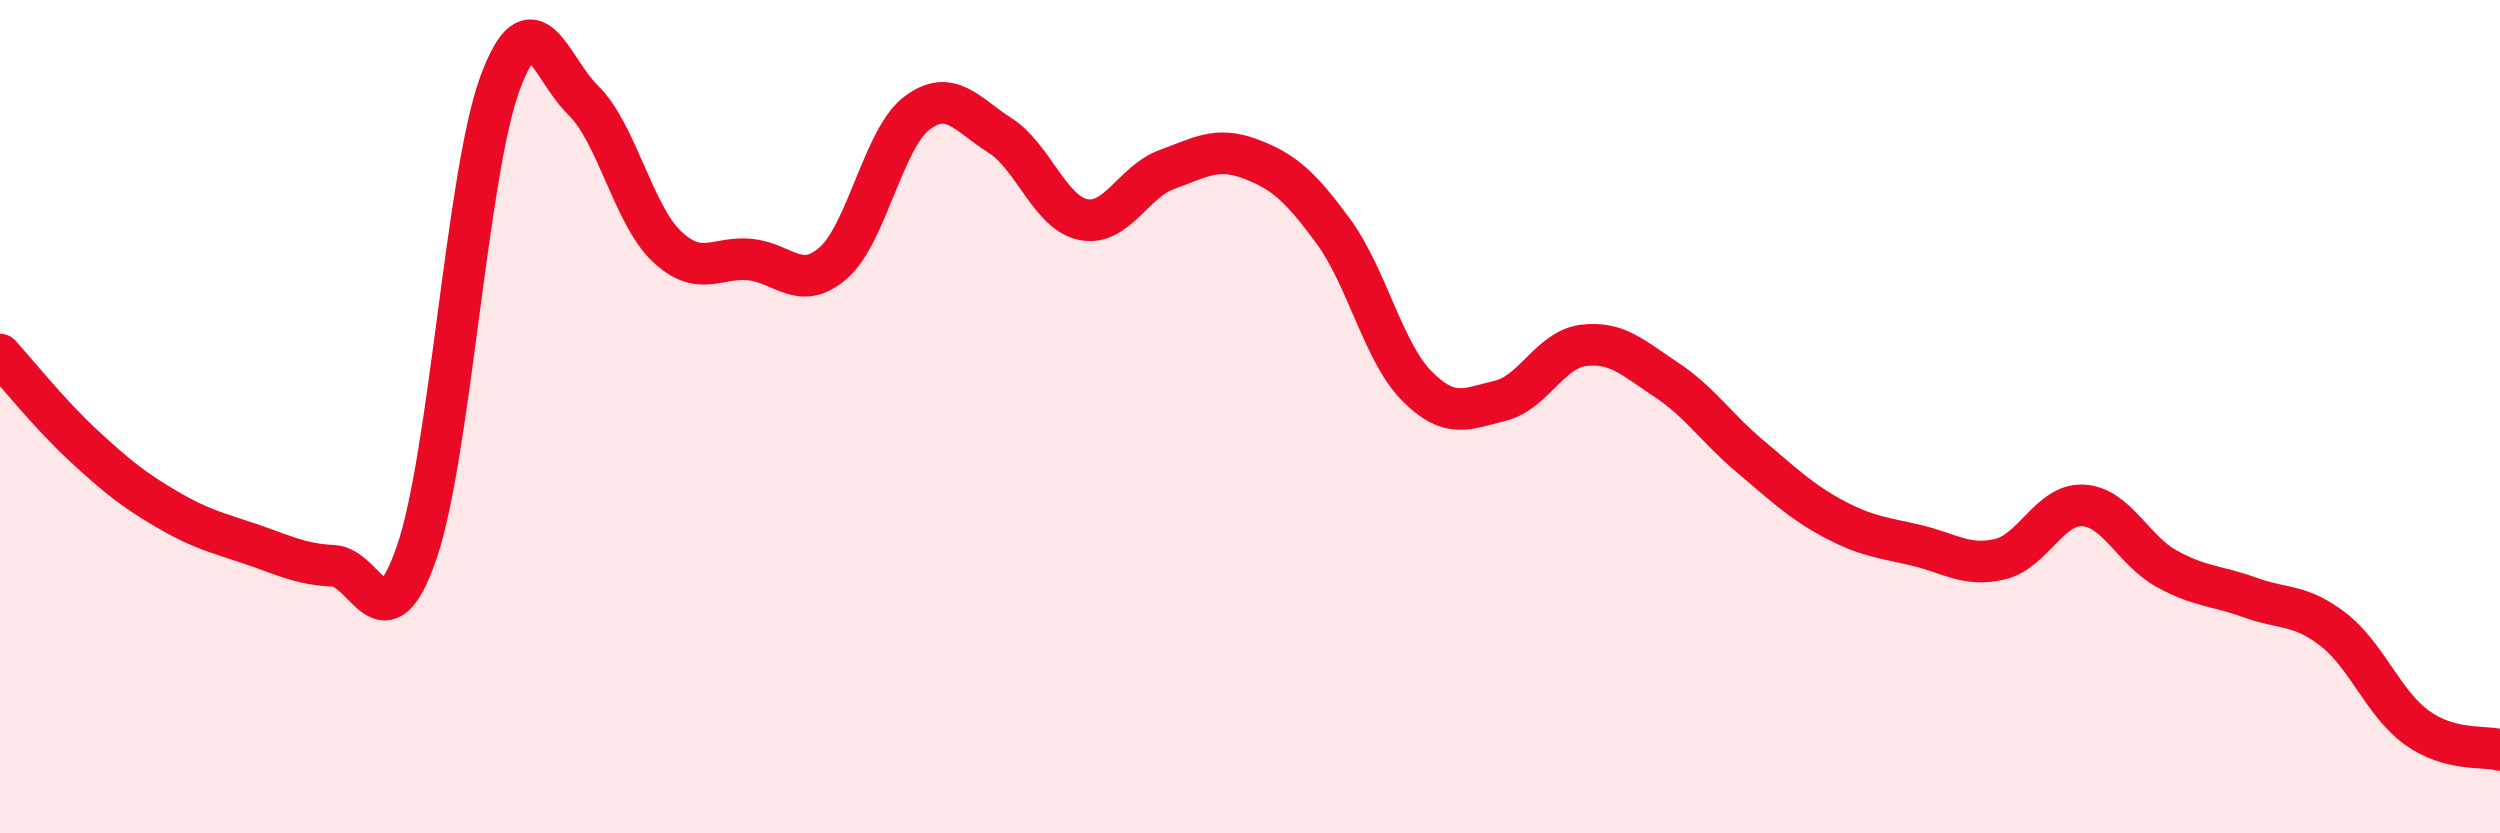
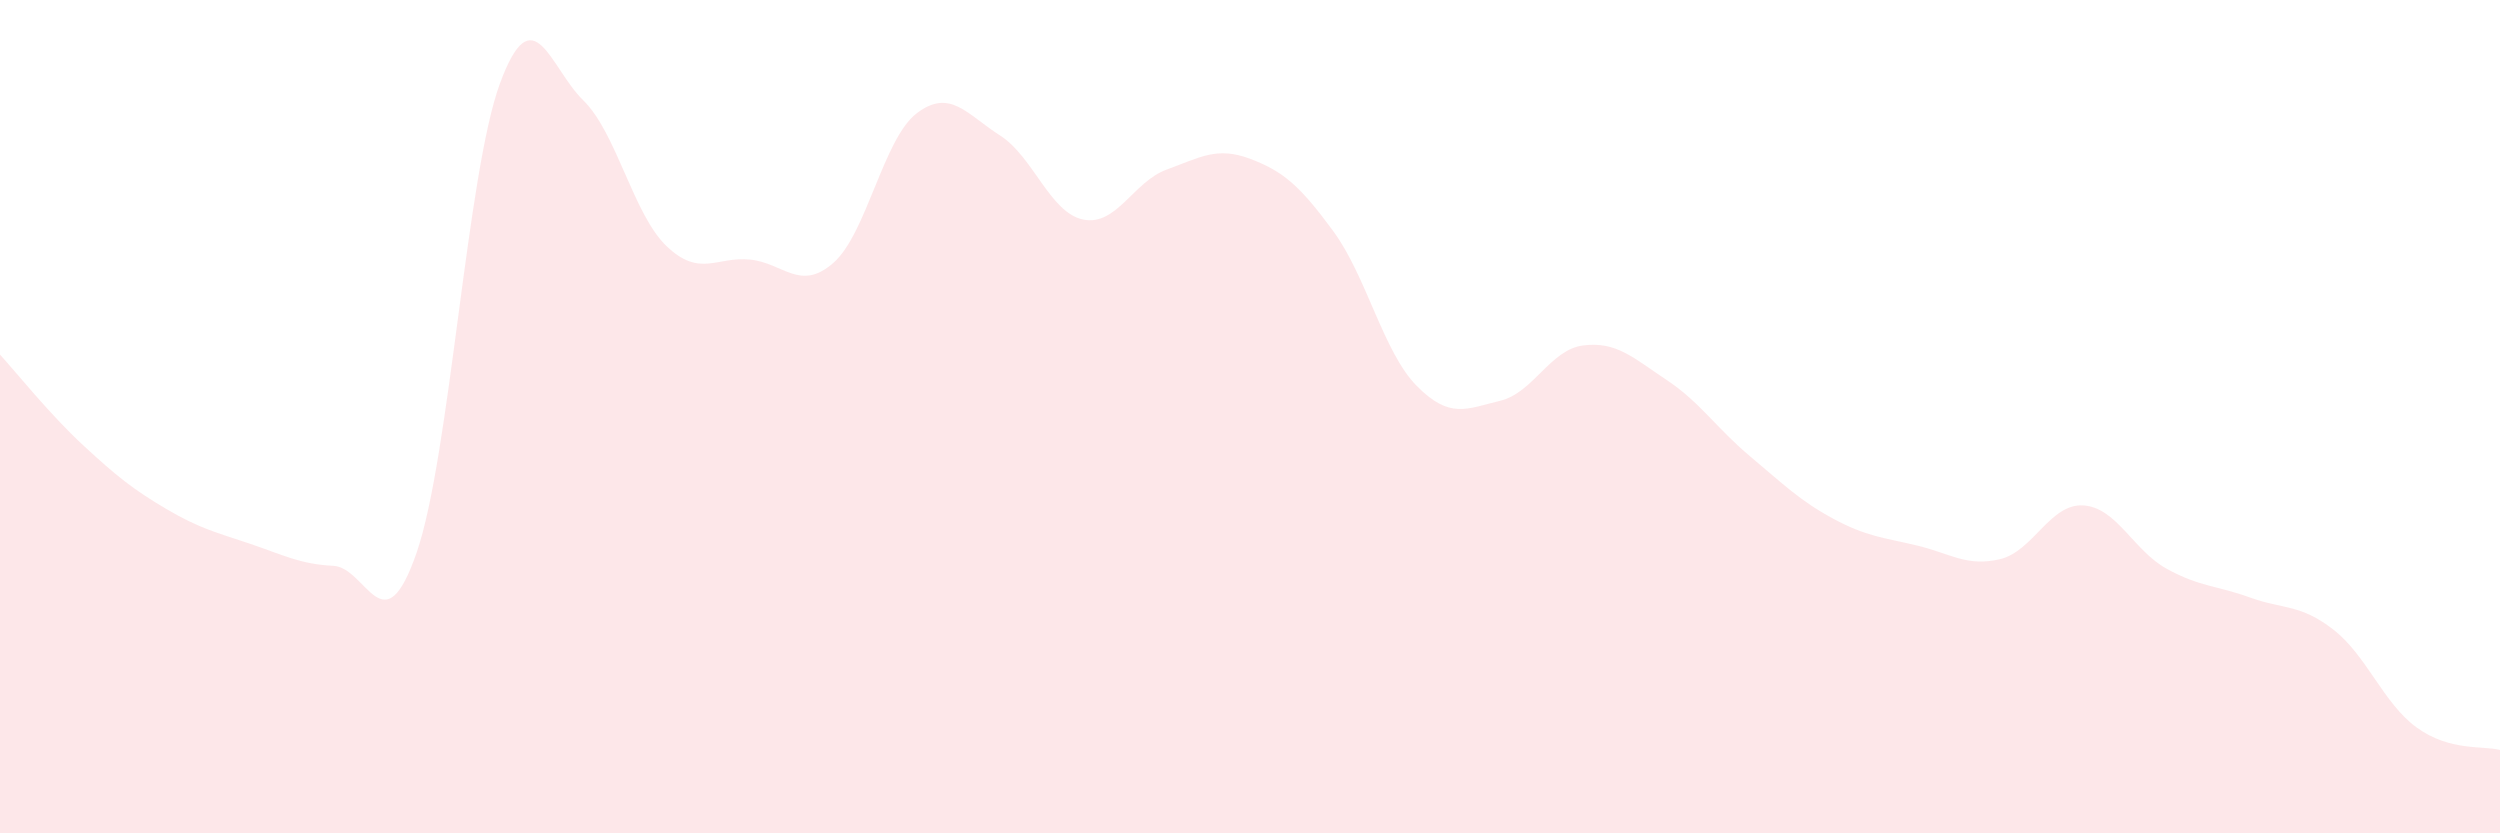
<svg xmlns="http://www.w3.org/2000/svg" width="60" height="20" viewBox="0 0 60 20">
  <path d="M 0,8.51 C 0.4,8.95 1.2,9.95 2,10.69 C 2.8,11.43 3.2,11.75 4,12.22 C 4.8,12.69 5.2,12.78 6,13.05 C 6.8,13.32 7.2,13.54 8,13.58 C 8.8,13.62 9.2,15.58 10,13.26 C 10.8,10.94 11.2,4.17 12,2 C 12.8,-0.17 13.2,1.63 14,2.41 C 14.8,3.19 15.2,5.15 16,5.91 C 16.8,6.67 17.2,6.15 18,6.23 C 18.8,6.31 19.2,7.01 20,6.31 C 20.8,5.61 21.2,3.33 22,2.72 C 22.8,2.11 23.2,2.74 24,3.25 C 24.8,3.76 25.2,5.11 26,5.27 C 26.8,5.43 27.2,4.36 28,4.07 C 28.8,3.78 29.2,3.51 30,3.81 C 30.8,4.11 31.2,4.46 32,5.55 C 32.8,6.64 33.2,8.45 34,9.26 C 34.8,10.07 35.2,9.81 36,9.62 C 36.8,9.43 37.2,8.39 38,8.29 C 38.8,8.19 39.2,8.59 40,9.12 C 40.8,9.65 41.2,10.28 42,10.95 C 42.8,11.62 43.2,12.02 44,12.45 C 44.8,12.88 45.2,12.9 46,13.09 C 46.8,13.28 47.2,13.61 48,13.42 C 48.8,13.23 49.2,12.08 50,12.13 C 50.8,12.18 51.2,13.21 52,13.65 C 52.8,14.09 53.2,14.05 54,14.34 C 54.8,14.63 55.2,14.49 56,15.11 C 56.8,15.73 57.2,16.88 58,17.46 C 58.8,18.04 59.6,17.89 60,18L60 20L0 20Z" fill="#EB0A25" opacity="0.1" stroke-linecap="round" stroke-linejoin="round" />
-   <path d="M 0,8.51 C 0.4,8.95 1.2,9.95 2,10.69 C 2.8,11.43 3.2,11.75 4,12.22 C 4.8,12.69 5.2,12.78 6,13.05 C 6.8,13.32 7.2,13.54 8,13.58 C 8.8,13.62 9.2,15.58 10,13.26 C 10.8,10.94 11.2,4.17 12,2 C 12.8,-0.17 13.2,1.63 14,2.41 C 14.8,3.19 15.2,5.15 16,5.91 C 16.8,6.67 17.2,6.15 18,6.23 C 18.8,6.31 19.2,7.01 20,6.31 C 20.8,5.61 21.2,3.33 22,2.72 C 22.8,2.11 23.2,2.74 24,3.25 C 24.8,3.76 25.2,5.11 26,5.27 C 26.8,5.43 27.2,4.36 28,4.07 C 28.8,3.78 29.2,3.51 30,3.81 C 30.8,4.11 31.2,4.46 32,5.55 C 32.8,6.64 33.2,8.45 34,9.26 C 34.8,10.07 35.2,9.81 36,9.62 C 36.8,9.43 37.2,8.39 38,8.29 C 38.8,8.19 39.2,8.59 40,9.12 C 40.8,9.65 41.2,10.28 42,10.95 C 42.8,11.62 43.2,12.02 44,12.45 C 44.8,12.88 45.2,12.9 46,13.09 C 46.8,13.28 47.2,13.61 48,13.42 C 48.8,13.23 49.2,12.08 50,12.13 C 50.8,12.18 51.2,13.21 52,13.65 C 52.8,14.09 53.2,14.05 54,14.34 C 54.8,14.63 55.2,14.49 56,15.11 C 56.8,15.73 57.2,16.88 58,17.46 C 58.8,18.04 59.6,17.89 60,18" stroke="#EB0A25" stroke-width="1" fill="none" stroke-linecap="round" stroke-linejoin="round" />
</svg>